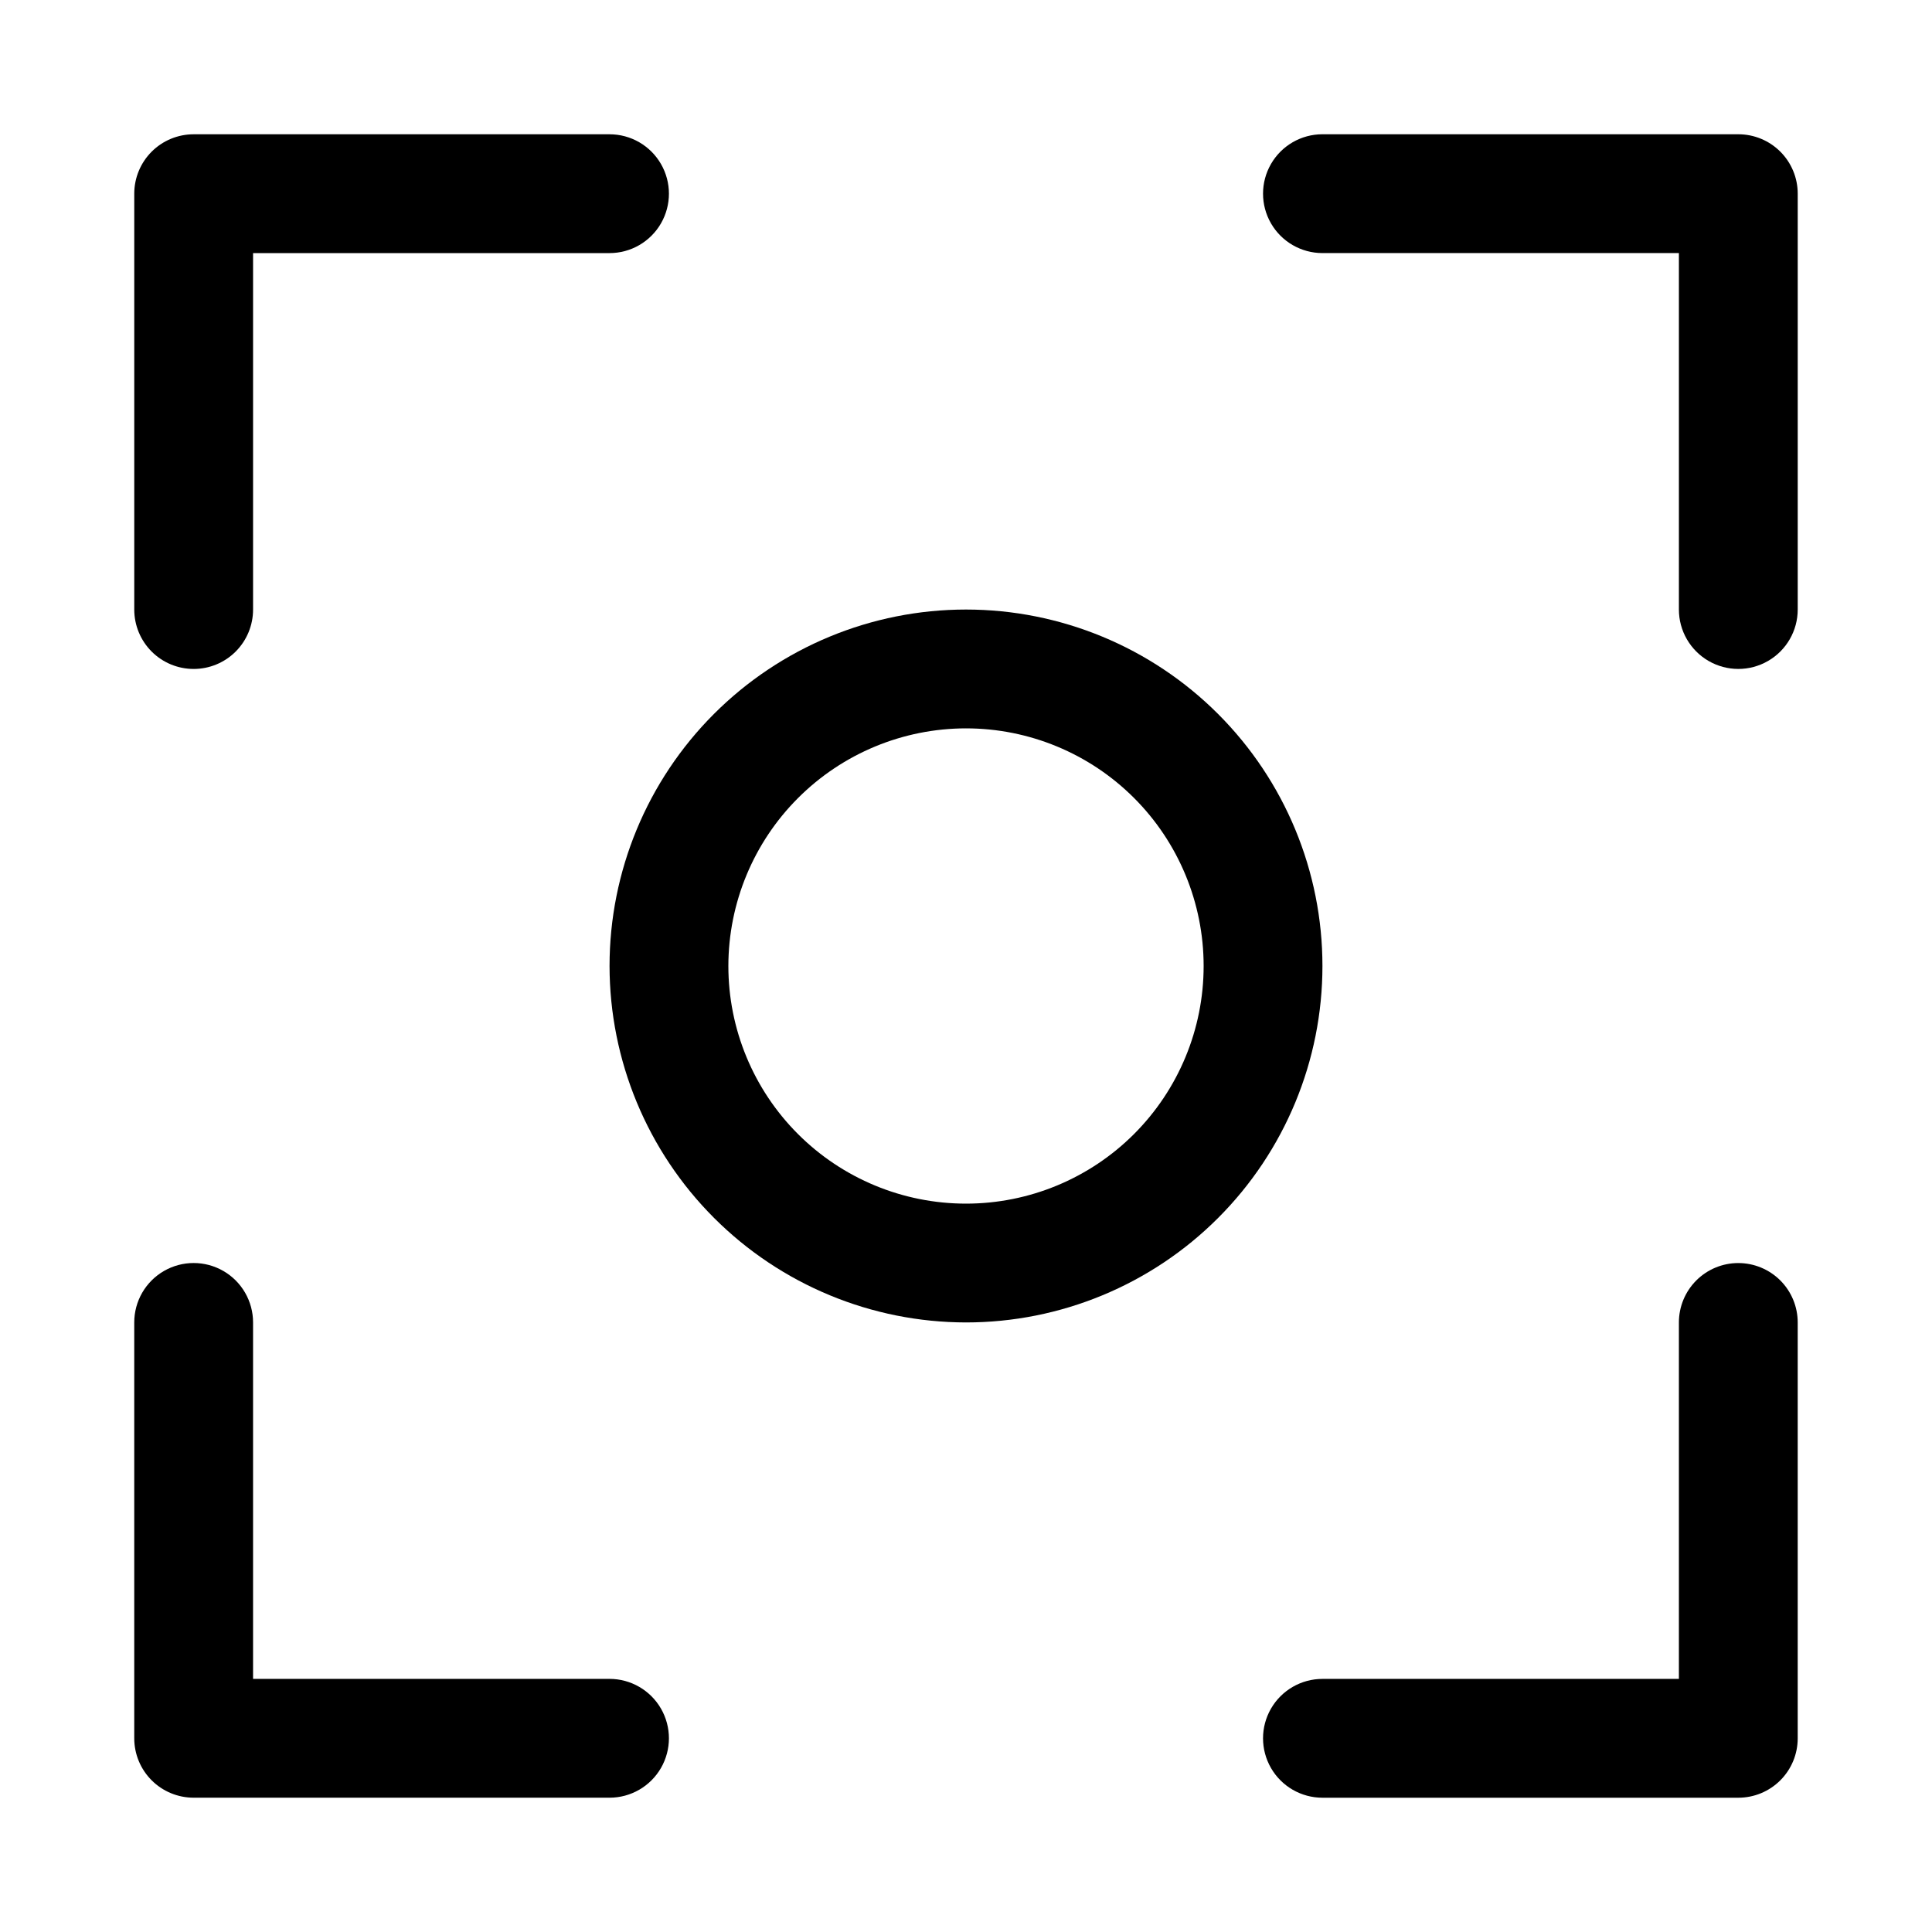
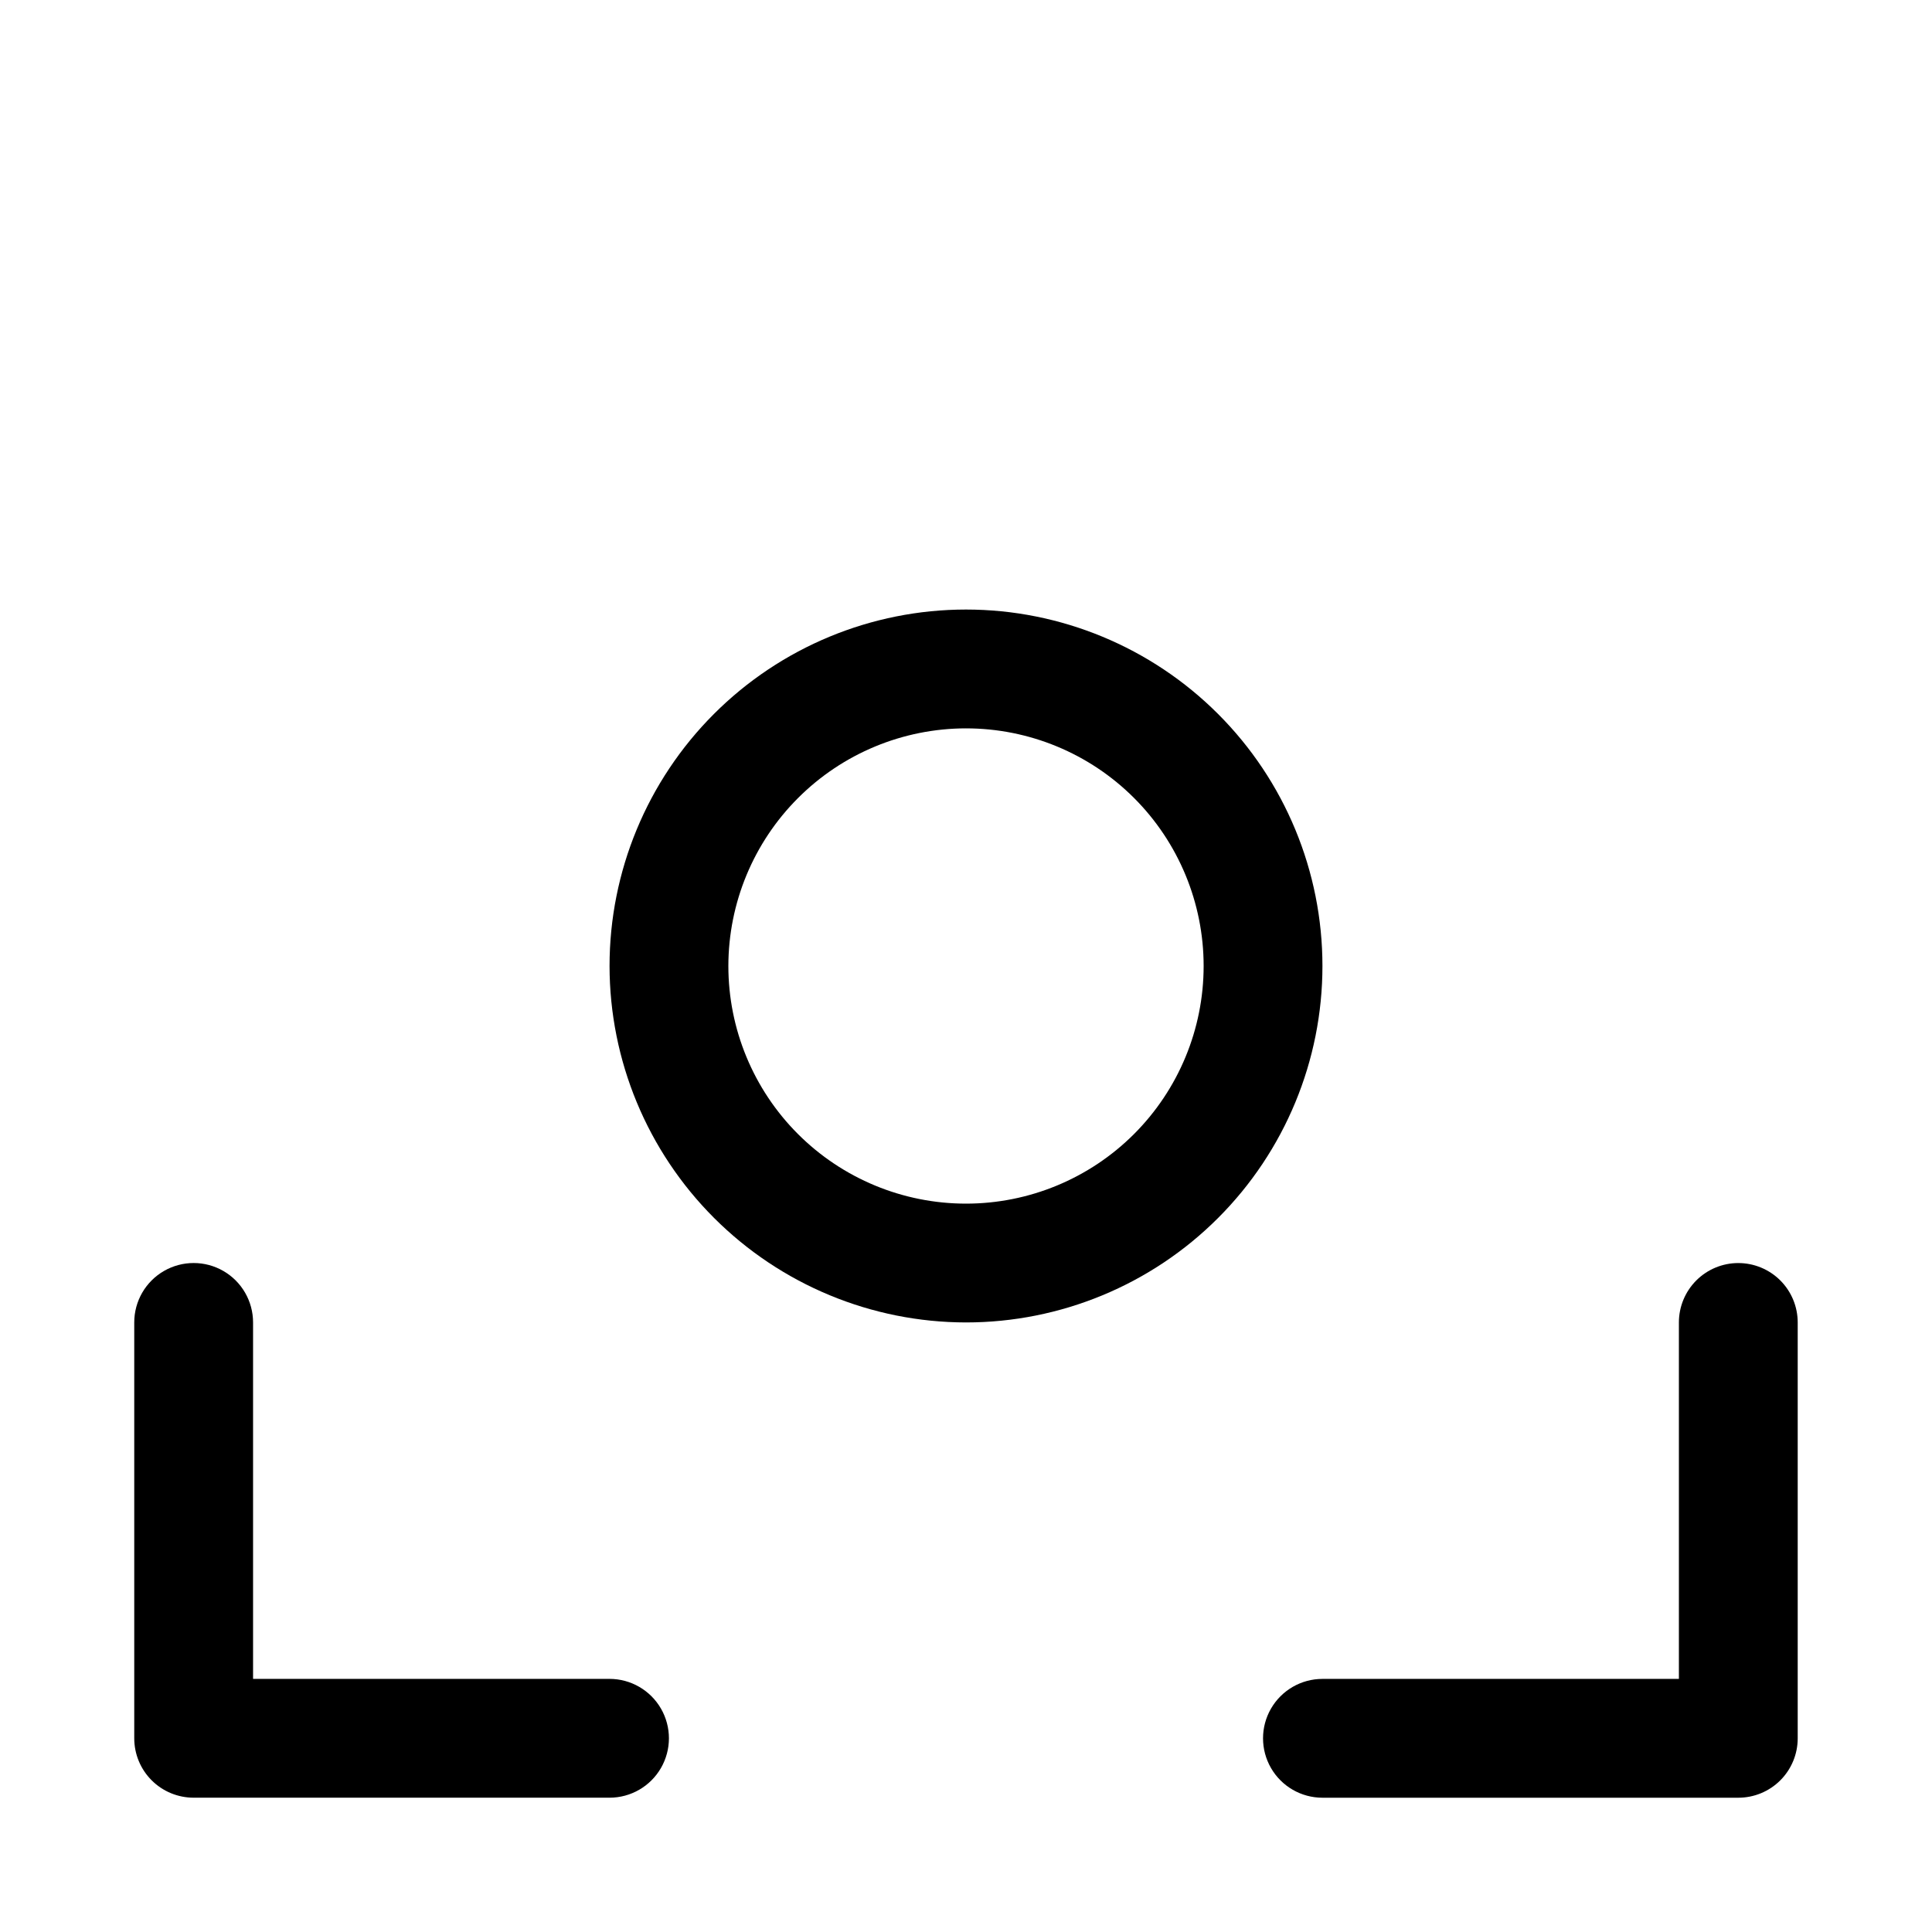
<svg xmlns="http://www.w3.org/2000/svg" fill="#000000" width="800px" height="800px" version="1.1" viewBox="144 144 512 512">
  <g>
    <path d="m400 494.46c25.051 0 49.078-9.949 66.793-27.668 17.719-17.715 27.668-41.742 27.668-66.793 0-25.055-9.949-49.082-27.668-66.797-17.715-17.715-41.742-27.668-66.793-27.668-25.055 0-49.082 9.953-66.797 27.668s-27.668 41.742-27.668 66.797c0.027 25.043 9.988 49.055 27.699 66.766 17.707 17.707 41.719 27.668 66.766 27.695zm0-157.44v0.004c16.699 0 32.719 6.633 44.531 18.445 11.809 11.809 18.445 27.828 18.445 44.531 0 16.699-6.637 32.719-18.445 44.531-11.812 11.809-27.832 18.445-44.531 18.445-16.703 0-32.723-6.637-44.531-18.445-11.812-11.812-18.445-27.832-18.445-44.531 0.016-16.699 6.656-32.707 18.465-44.512 11.805-11.809 27.812-18.449 44.512-18.465z" />
-     <path d="m604.67 179.58h-110.21c-5.621 0-10.82 3-13.633 7.871s-2.812 10.875 0 15.746c2.812 4.871 8.012 7.871 13.633 7.871h94.465v94.465c0 5.625 3.004 10.82 7.875 13.633 4.871 2.812 10.871 2.812 15.742 0 4.871-2.812 7.871-8.008 7.871-13.633v-110.21c0-4.176-1.656-8.18-4.609-11.133-2.953-2.949-6.957-4.609-11.133-4.609z" />
    <path d="m604.67 478.72c-4.176 0-8.18 1.66-11.133 4.609-2.953 2.953-4.613 6.961-4.613 11.133v94.465h-94.465c-5.621 0-10.82 3.004-13.633 7.875-2.812 4.871-2.812 10.871 0 15.742 2.812 4.871 8.012 7.871 13.633 7.871h110.21c4.176 0 8.18-1.656 11.133-4.609 2.953-2.953 4.609-6.957 4.609-11.133v-110.21c0-4.172-1.656-8.18-4.609-11.133-2.953-2.949-6.957-4.609-11.133-4.609z" />
    <path d="m195.32 620.41h110.21c5.625 0 10.82-3 13.633-7.871 2.812-4.871 2.812-10.871 0-15.742-2.812-4.871-8.008-7.875-13.633-7.875h-94.465v-94.465c0-5.621-3-10.82-7.871-13.633-4.871-2.812-10.875-2.812-15.746 0s-7.871 8.012-7.871 13.633v110.21c0 4.176 1.66 8.18 4.609 11.133 2.953 2.953 6.957 4.609 11.133 4.609z" />
-     <path d="m195.32 321.28c4.176 0 8.184-1.656 11.133-4.609 2.953-2.953 4.613-6.957 4.613-11.133v-94.465h94.465c5.625 0 10.82-3 13.633-7.871 2.812-4.871 2.812-10.875 0-15.746s-8.008-7.871-13.633-7.871h-110.21c-4.176 0-8.18 1.66-11.133 4.609-2.949 2.953-4.609 6.957-4.609 11.133v110.21c0 4.176 1.66 8.18 4.609 11.133 2.953 2.953 6.957 4.609 11.133 4.609z" />
  </g>
</svg>